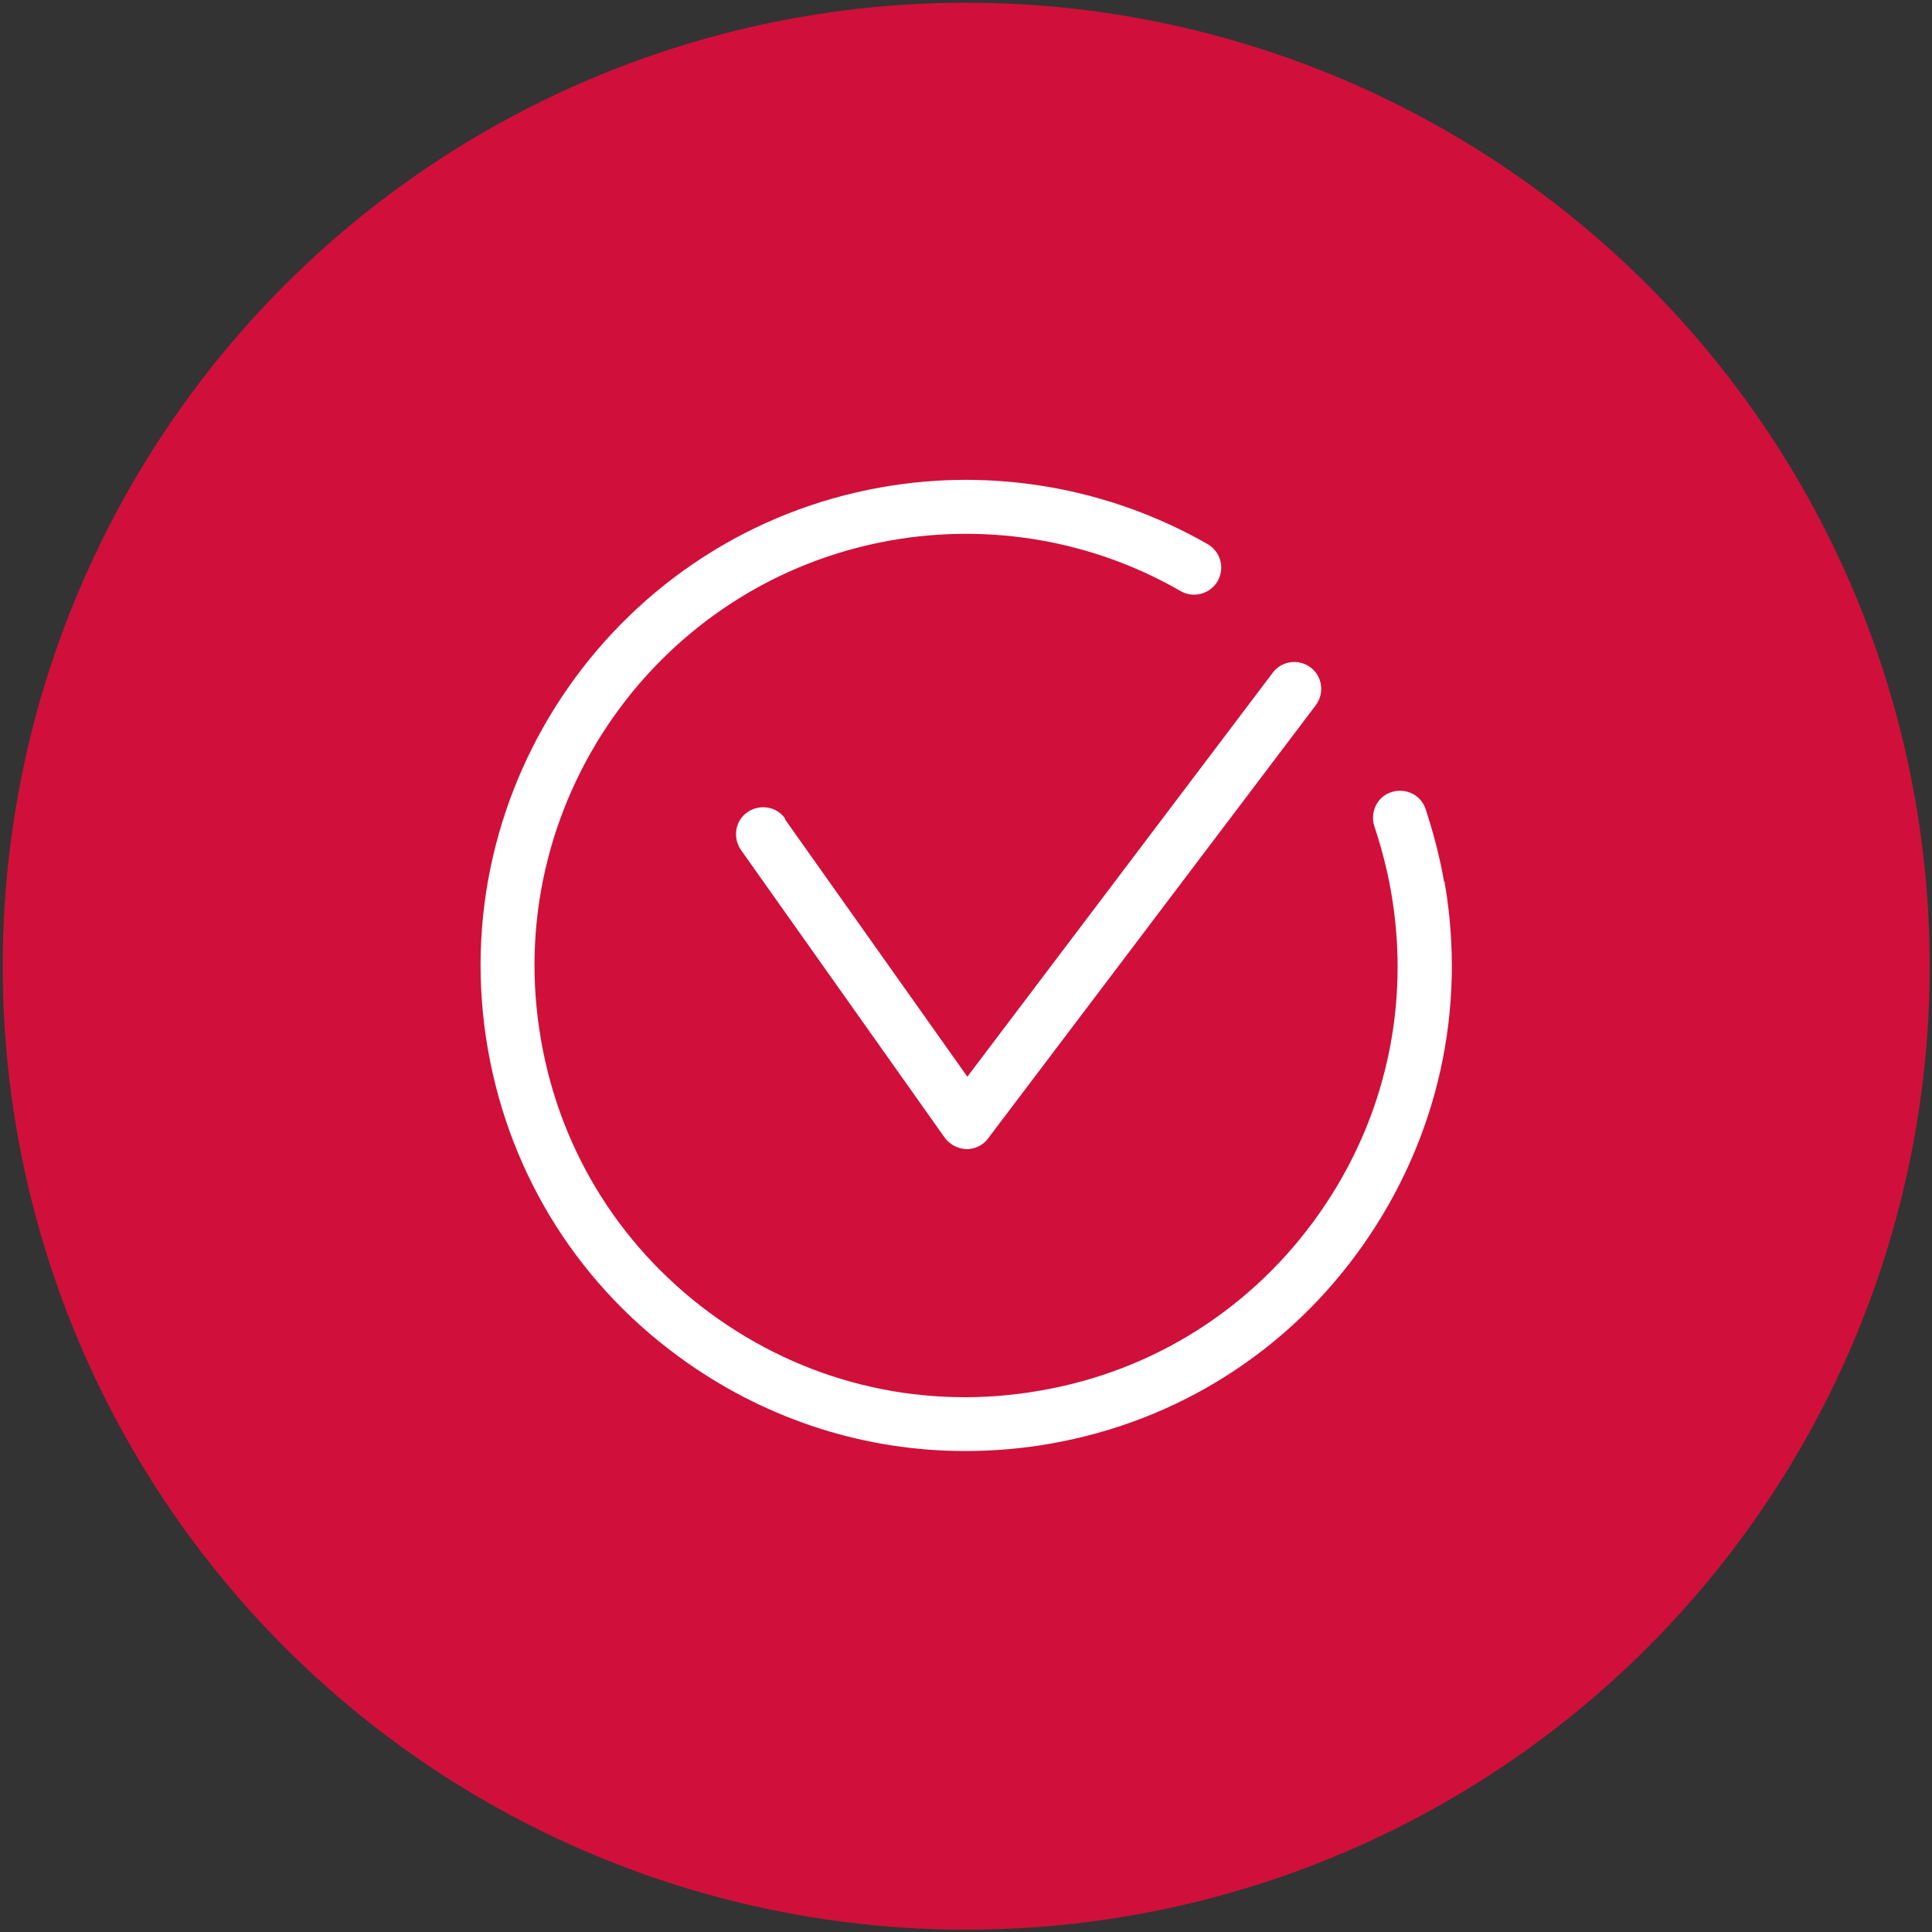
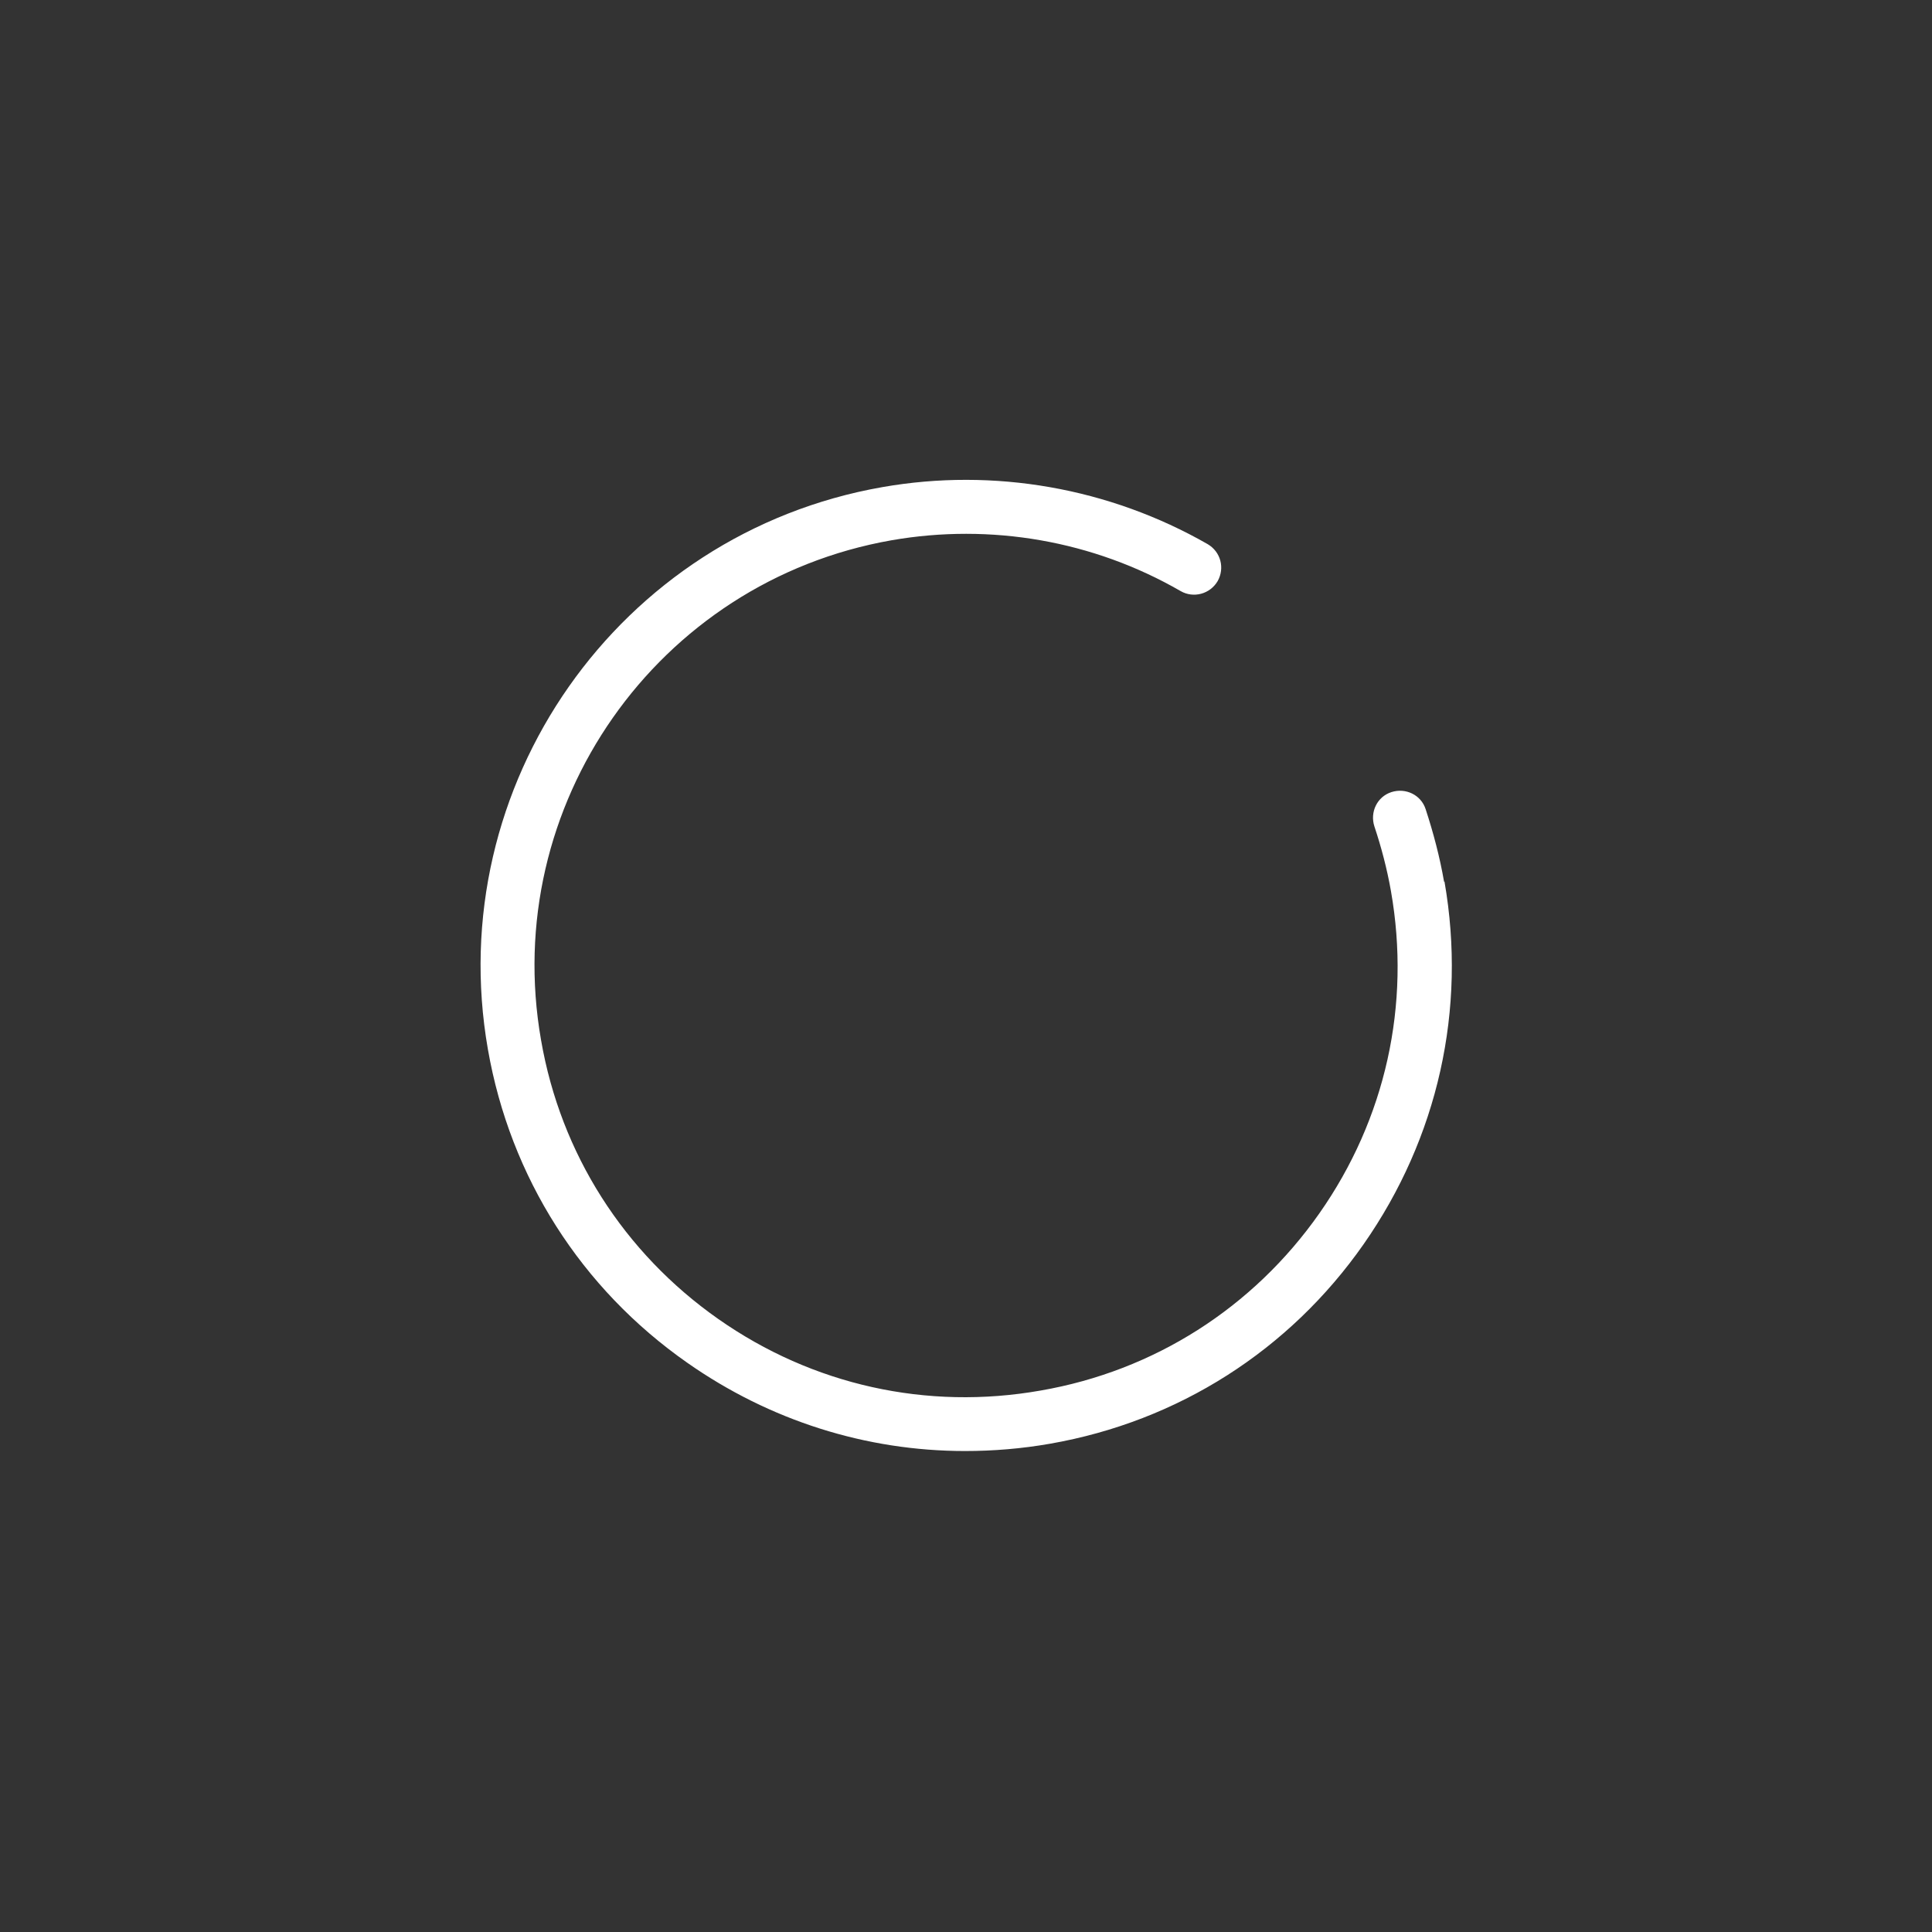
<svg xmlns="http://www.w3.org/2000/svg" id="Layer_1" version="1.1" viewBox="0 0 50.17 50.17">
  <rect x="0" y="0" width="50.17" height="50.17" fill="#333333" stroke="none" />
  <defs>
    <style>
      .st0 {
        fill: #fff;
      }

      .st1 {
        fill: #d0103a;
      }
    </style>
  </defs>
-   <circle class="st1" cx="25.09" cy="25.09" r="25.02" />
  <g>
-     <path class="st0" d="M20.39,21.26c-.22-.32-.66-.39-.98-.17-.32.22-.39.66-.17.98l5.29,7.47c.13.18.34.29.56.3h.01c.22,0,.43-.1.56-.28l8.51-11.25c.23-.31.17-.75-.14-.98-.31-.23-.75-.17-.98.14l-7.93,10.49-4.74-6.69Z" />
    <path class="st0" d="M37.5,22.9c-.11-.64-.28-1.28-.48-1.89-.12-.37-.52-.56-.89-.44-.37.12-.56.52-.44.89.18.54.33,1.11.43,1.68.52,2.95-.14,5.92-1.86,8.37-1.72,2.45-4.29,4.09-7.24,4.6-2.95.52-5.92-.14-8.37-1.86-2.45-1.72-4.09-4.29-4.6-7.24-1.07-6.09,3.01-11.91,9.1-12.98,2.58-.45,5.24.01,7.51,1.32.33.19.76.08.96-.26.19-.34.08-.76-.26-.96-2.55-1.46-5.55-1.99-8.45-1.48-6.85,1.2-11.44,7.75-10.24,14.6.58,3.32,2.42,6.21,5.18,8.14,2.14,1.5,4.64,2.29,7.21,2.29.73,0,1.47-.06,2.21-.19,3.32-.58,6.21-2.42,8.14-5.18,1.93-2.76,2.68-6.1,2.1-9.42Z" />
  </g>
</svg>